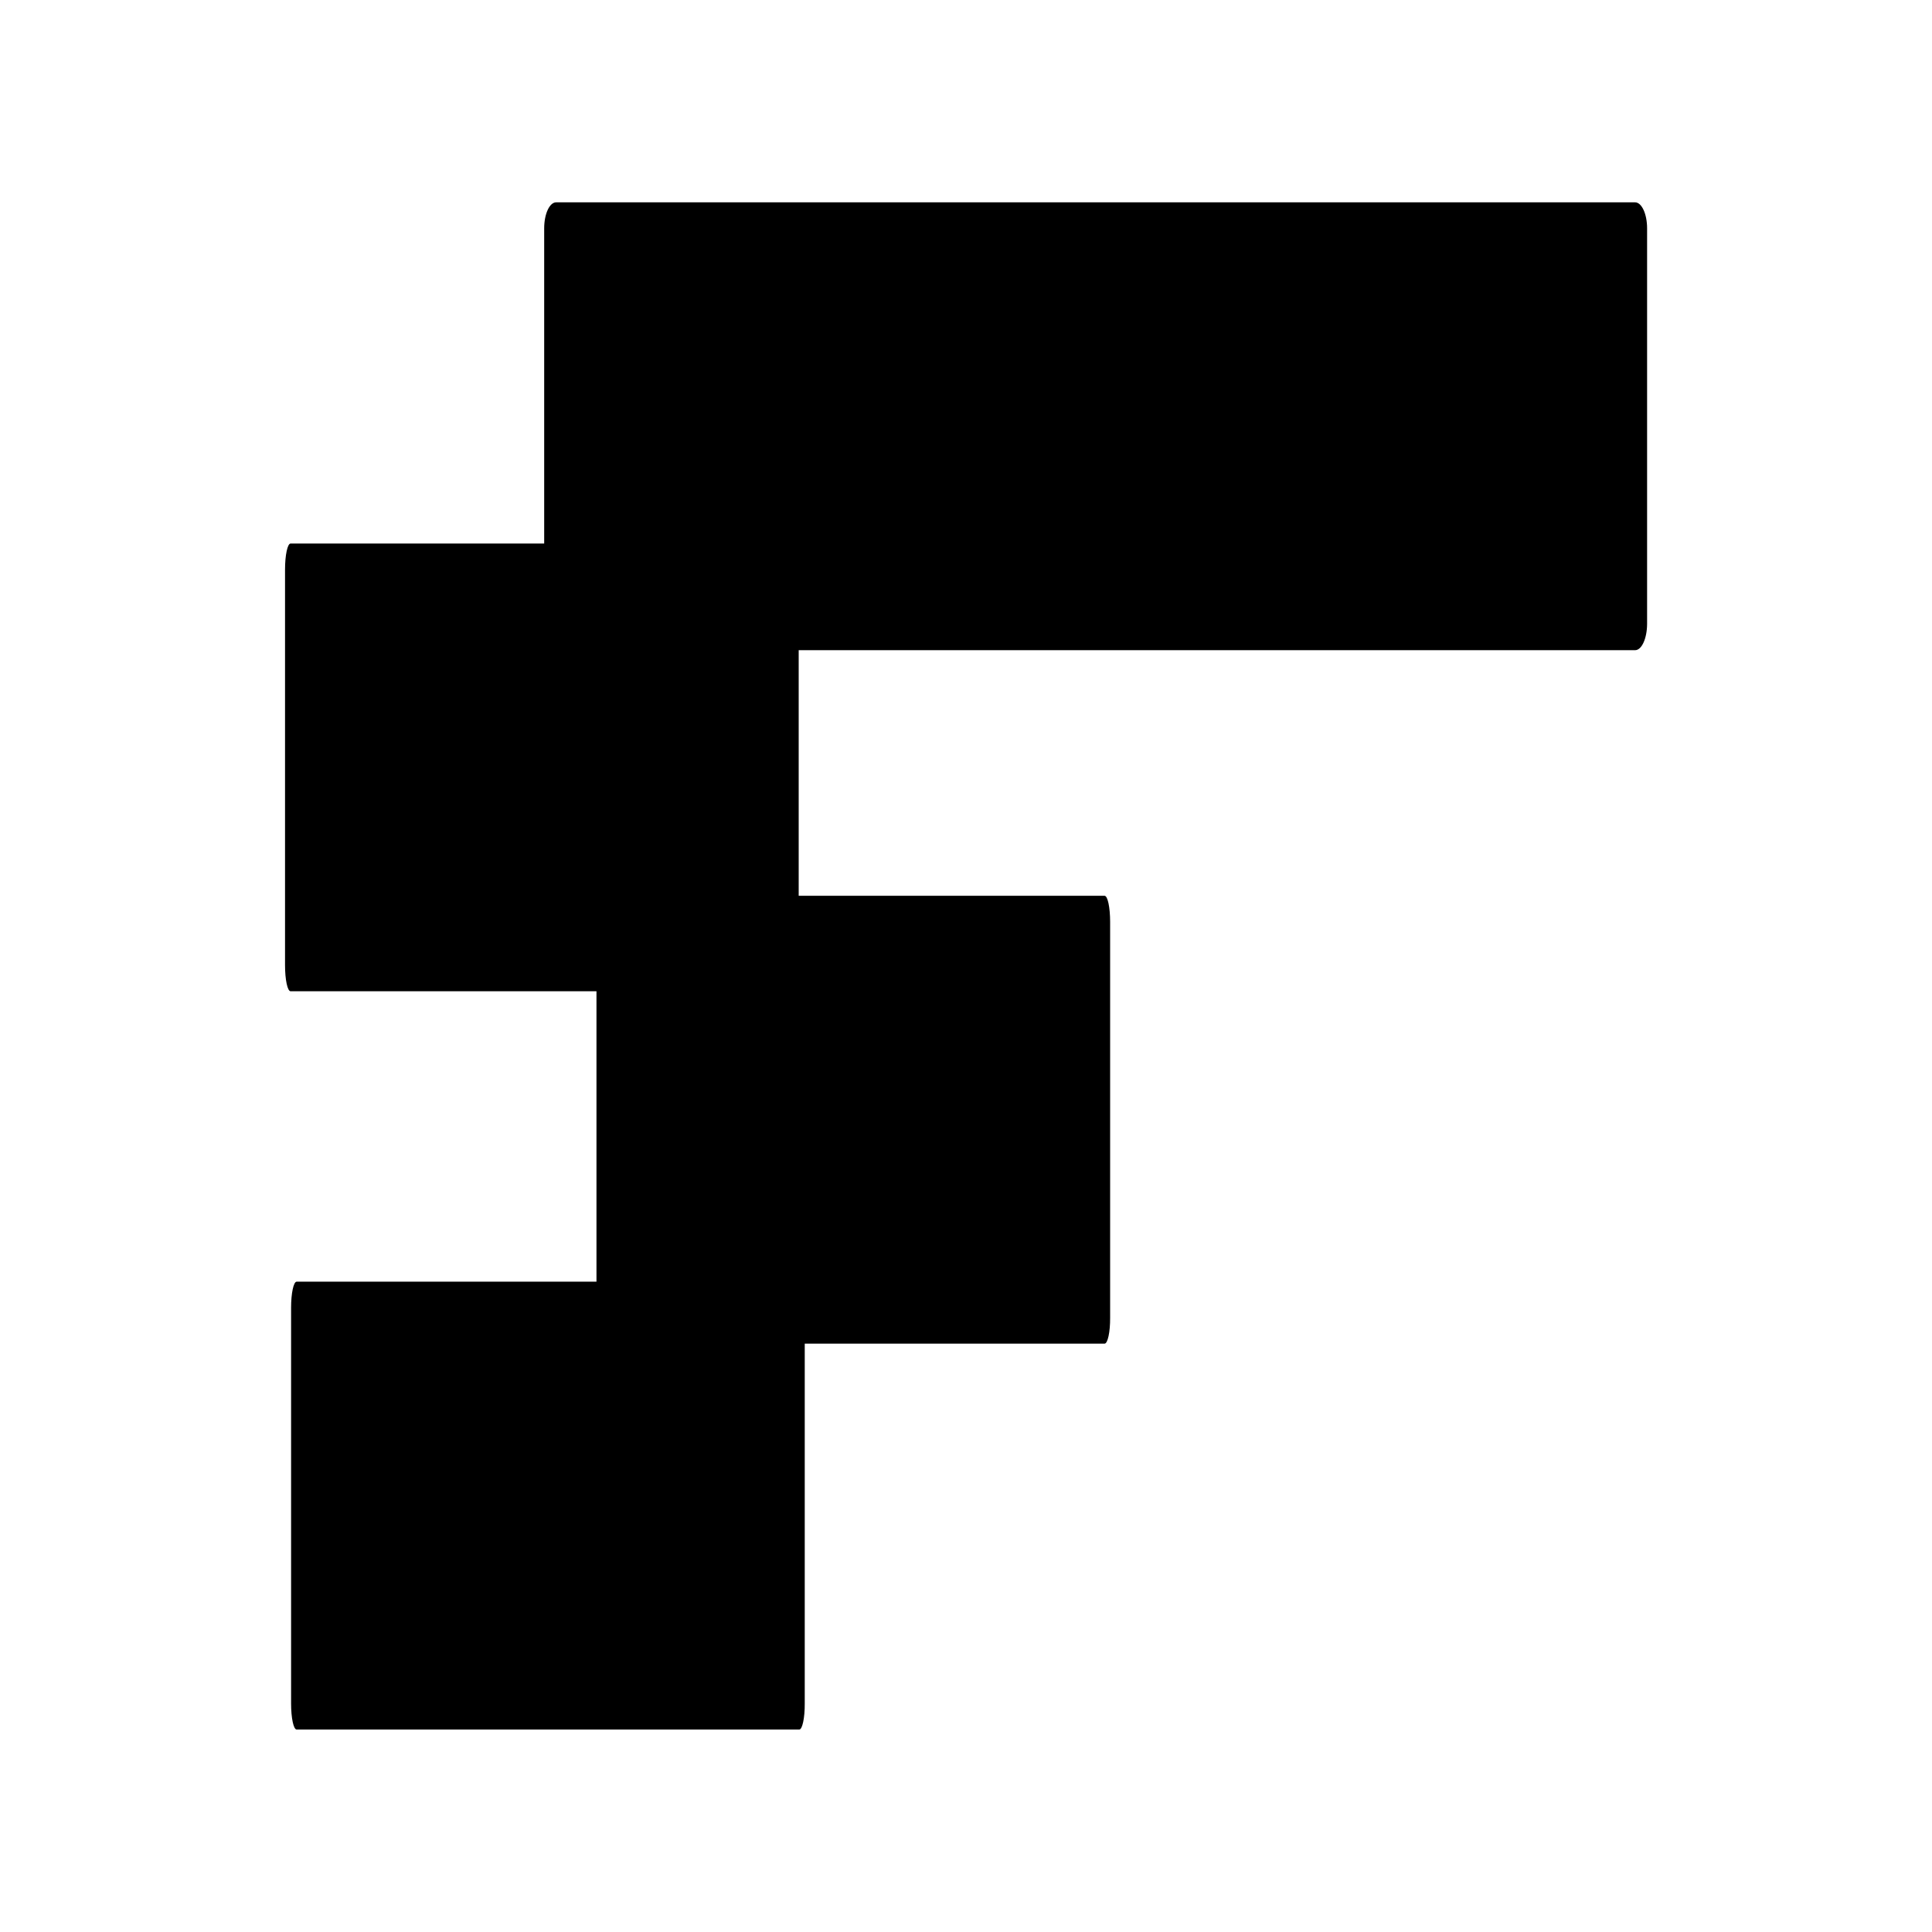
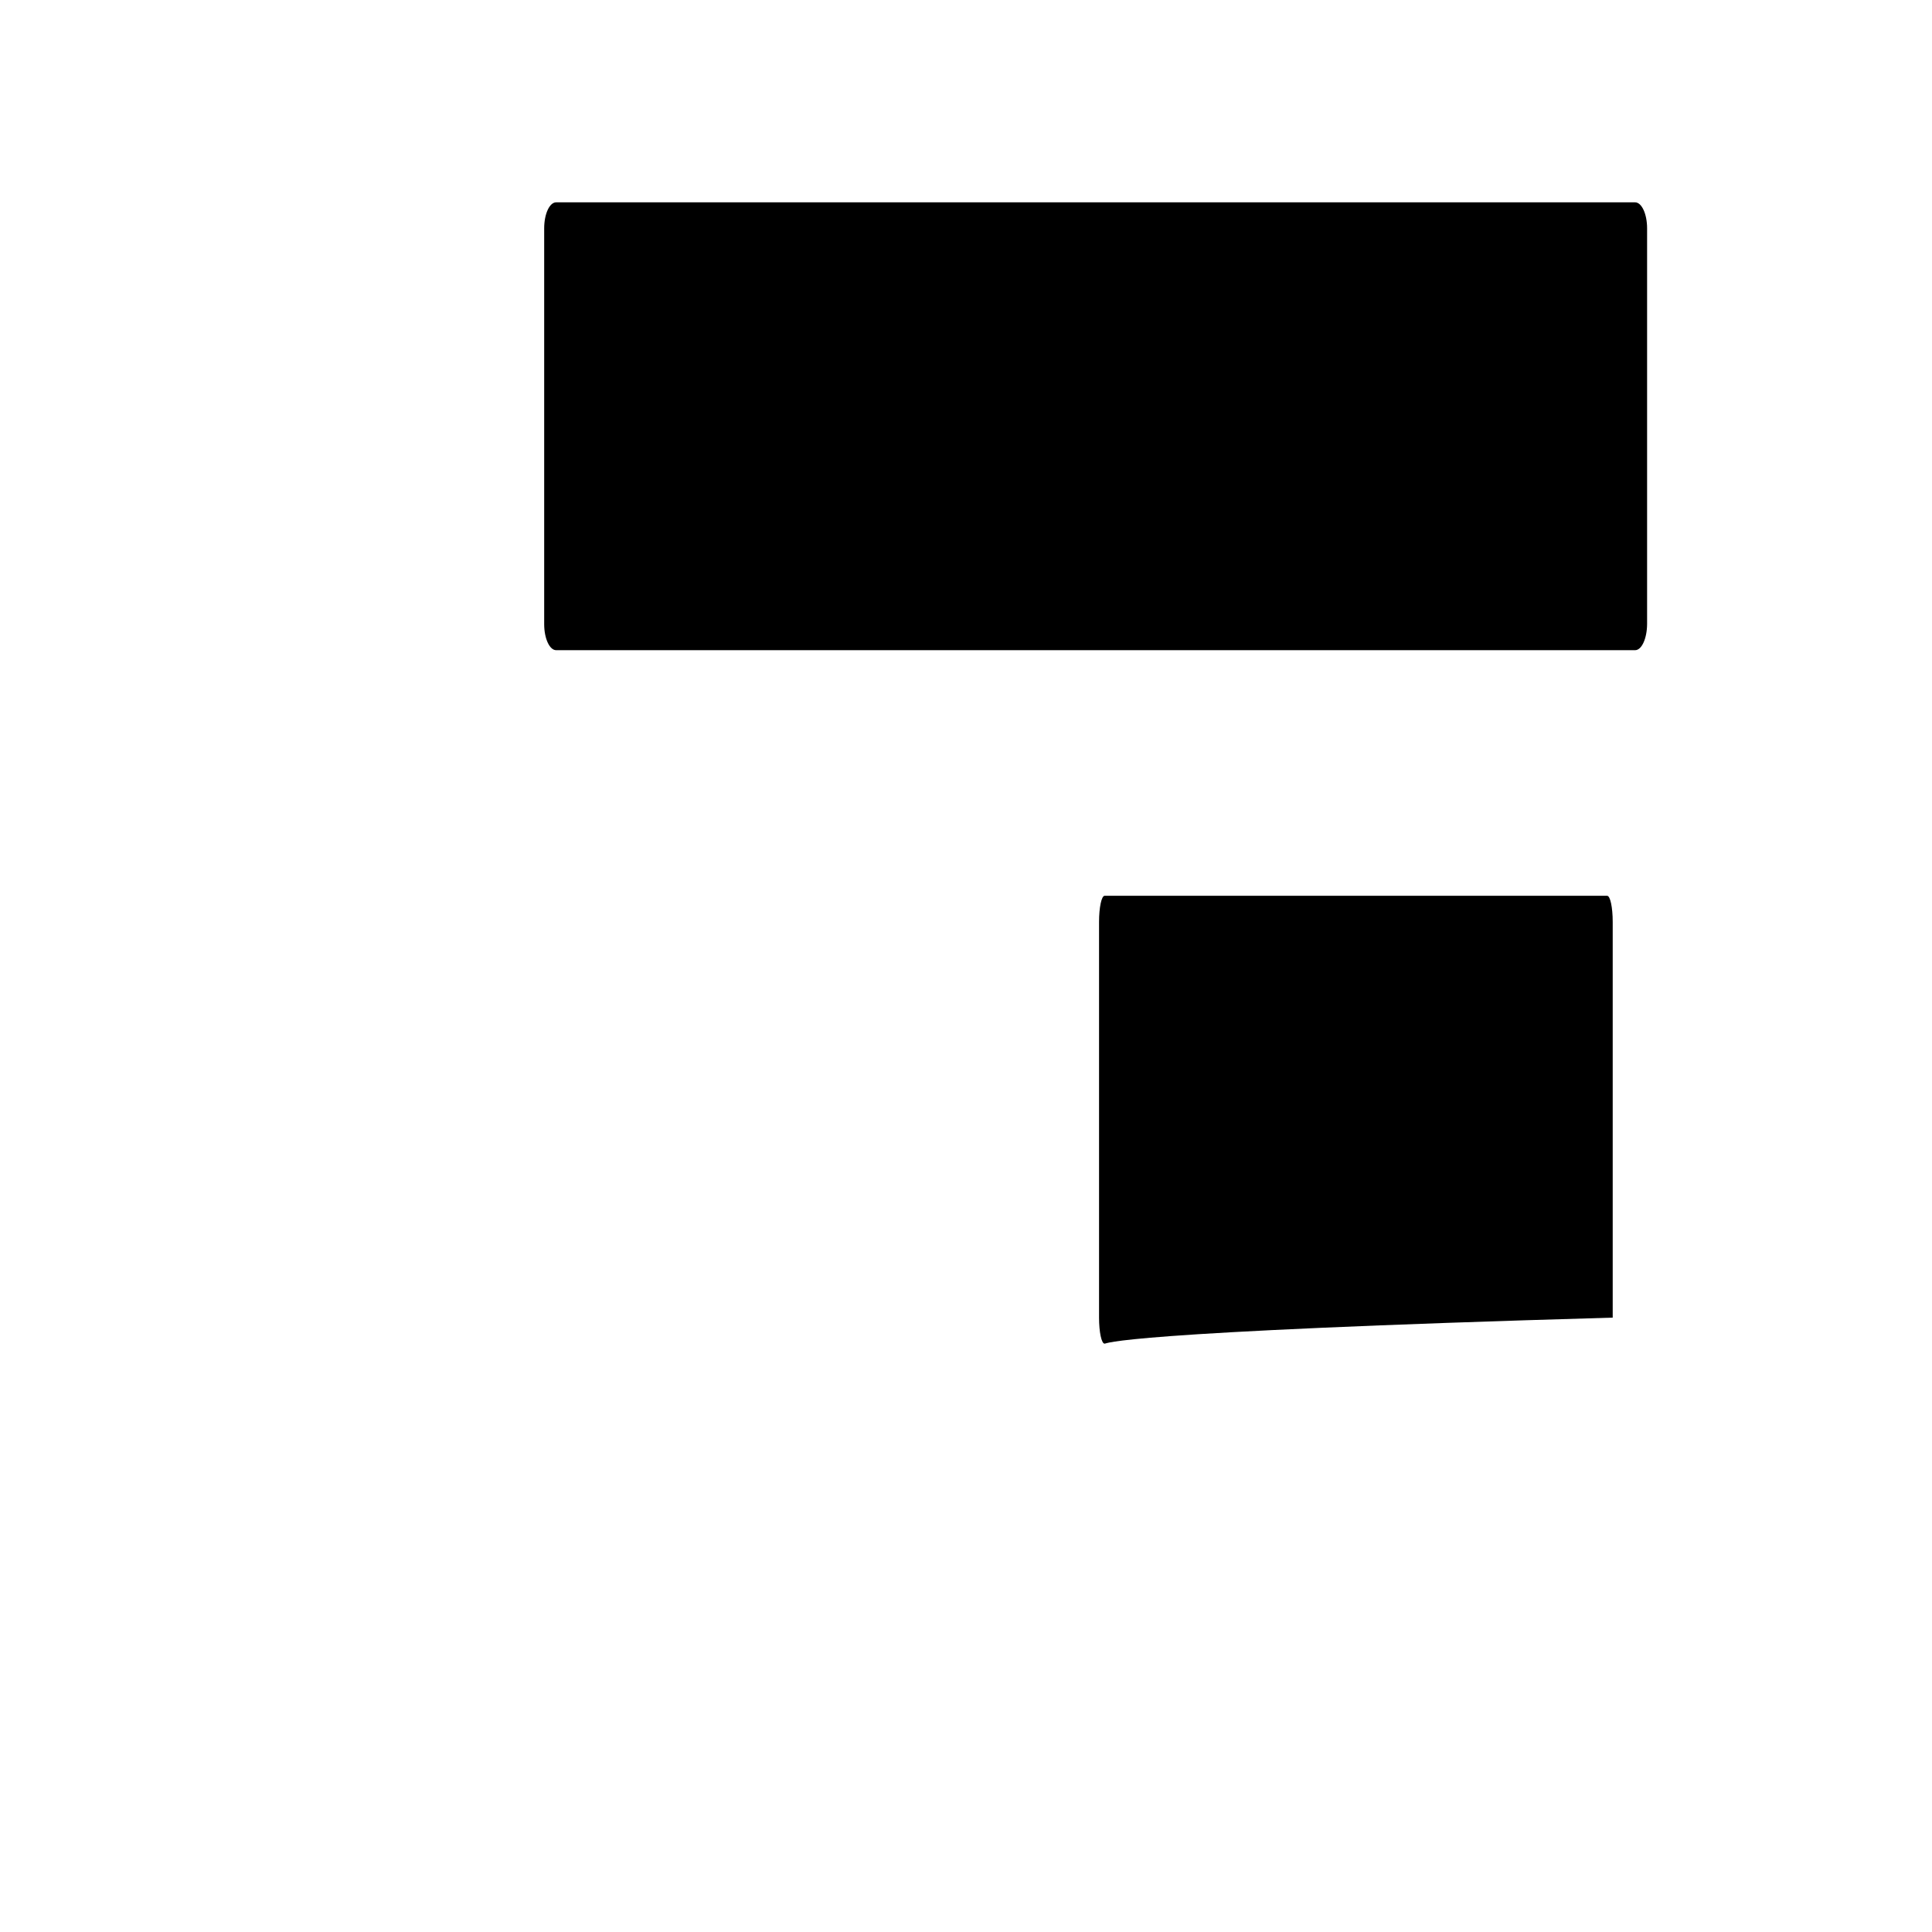
<svg xmlns="http://www.w3.org/2000/svg" version="1.1" id="Layer_1" x="0px" y="0px" viewBox="0 0 150 150" style="enable-background:new 0 0 150 150;" xml:space="preserve">
  <g>
    <path d="M126.95,50.48H43.18c-0.51,0-0.93-0.9-0.93-2.02V17.73c0-1.11,0.41-2.02,0.93-2.02h83.77c0.51,0,0.93,0.9,0.93,2.02v30.73   C127.87,49.58,127.46,50.48,126.95,50.48z" />
-     <path d="M61.58,76.96H22.56c-0.24,0-0.43-0.9-0.43-2.02V44.22c0-1.11,0.19-2.02,0.43-2.02h39.02c0.24,0,0.43,0.9,0.43,2.02v30.73   C62.01,76.06,61.82,76.96,61.58,76.96z" />
-     <path d="M85.76,104.32H46.74c-0.24,0-0.43-0.9-0.43-2.02V71.57c0-1.11,0.19-2.02,0.43-2.02h39.02c0.24,0,0.43,0.9,0.43,2.02v30.73   C86.2,103.42,86,104.32,85.76,104.32z" />
-     <path d="M62.06,134.28H23.03c-0.24,0-0.43-0.9-0.43-2.02v-30.73c0-1.11,0.19-2.02,0.43-2.02h39.02c0.24,0,0.43,0.9,0.43,2.02v30.73   C62.49,133.38,62.29,134.28,62.06,134.28z" />
+     <path d="M85.76,104.32c-0.24,0-0.43-0.9-0.43-2.02V71.57c0-1.11,0.19-2.02,0.43-2.02h39.02c0.24,0,0.43,0.9,0.43,2.02v30.73   C86.2,103.42,86,104.32,85.76,104.32z" />
  </g>
</svg>